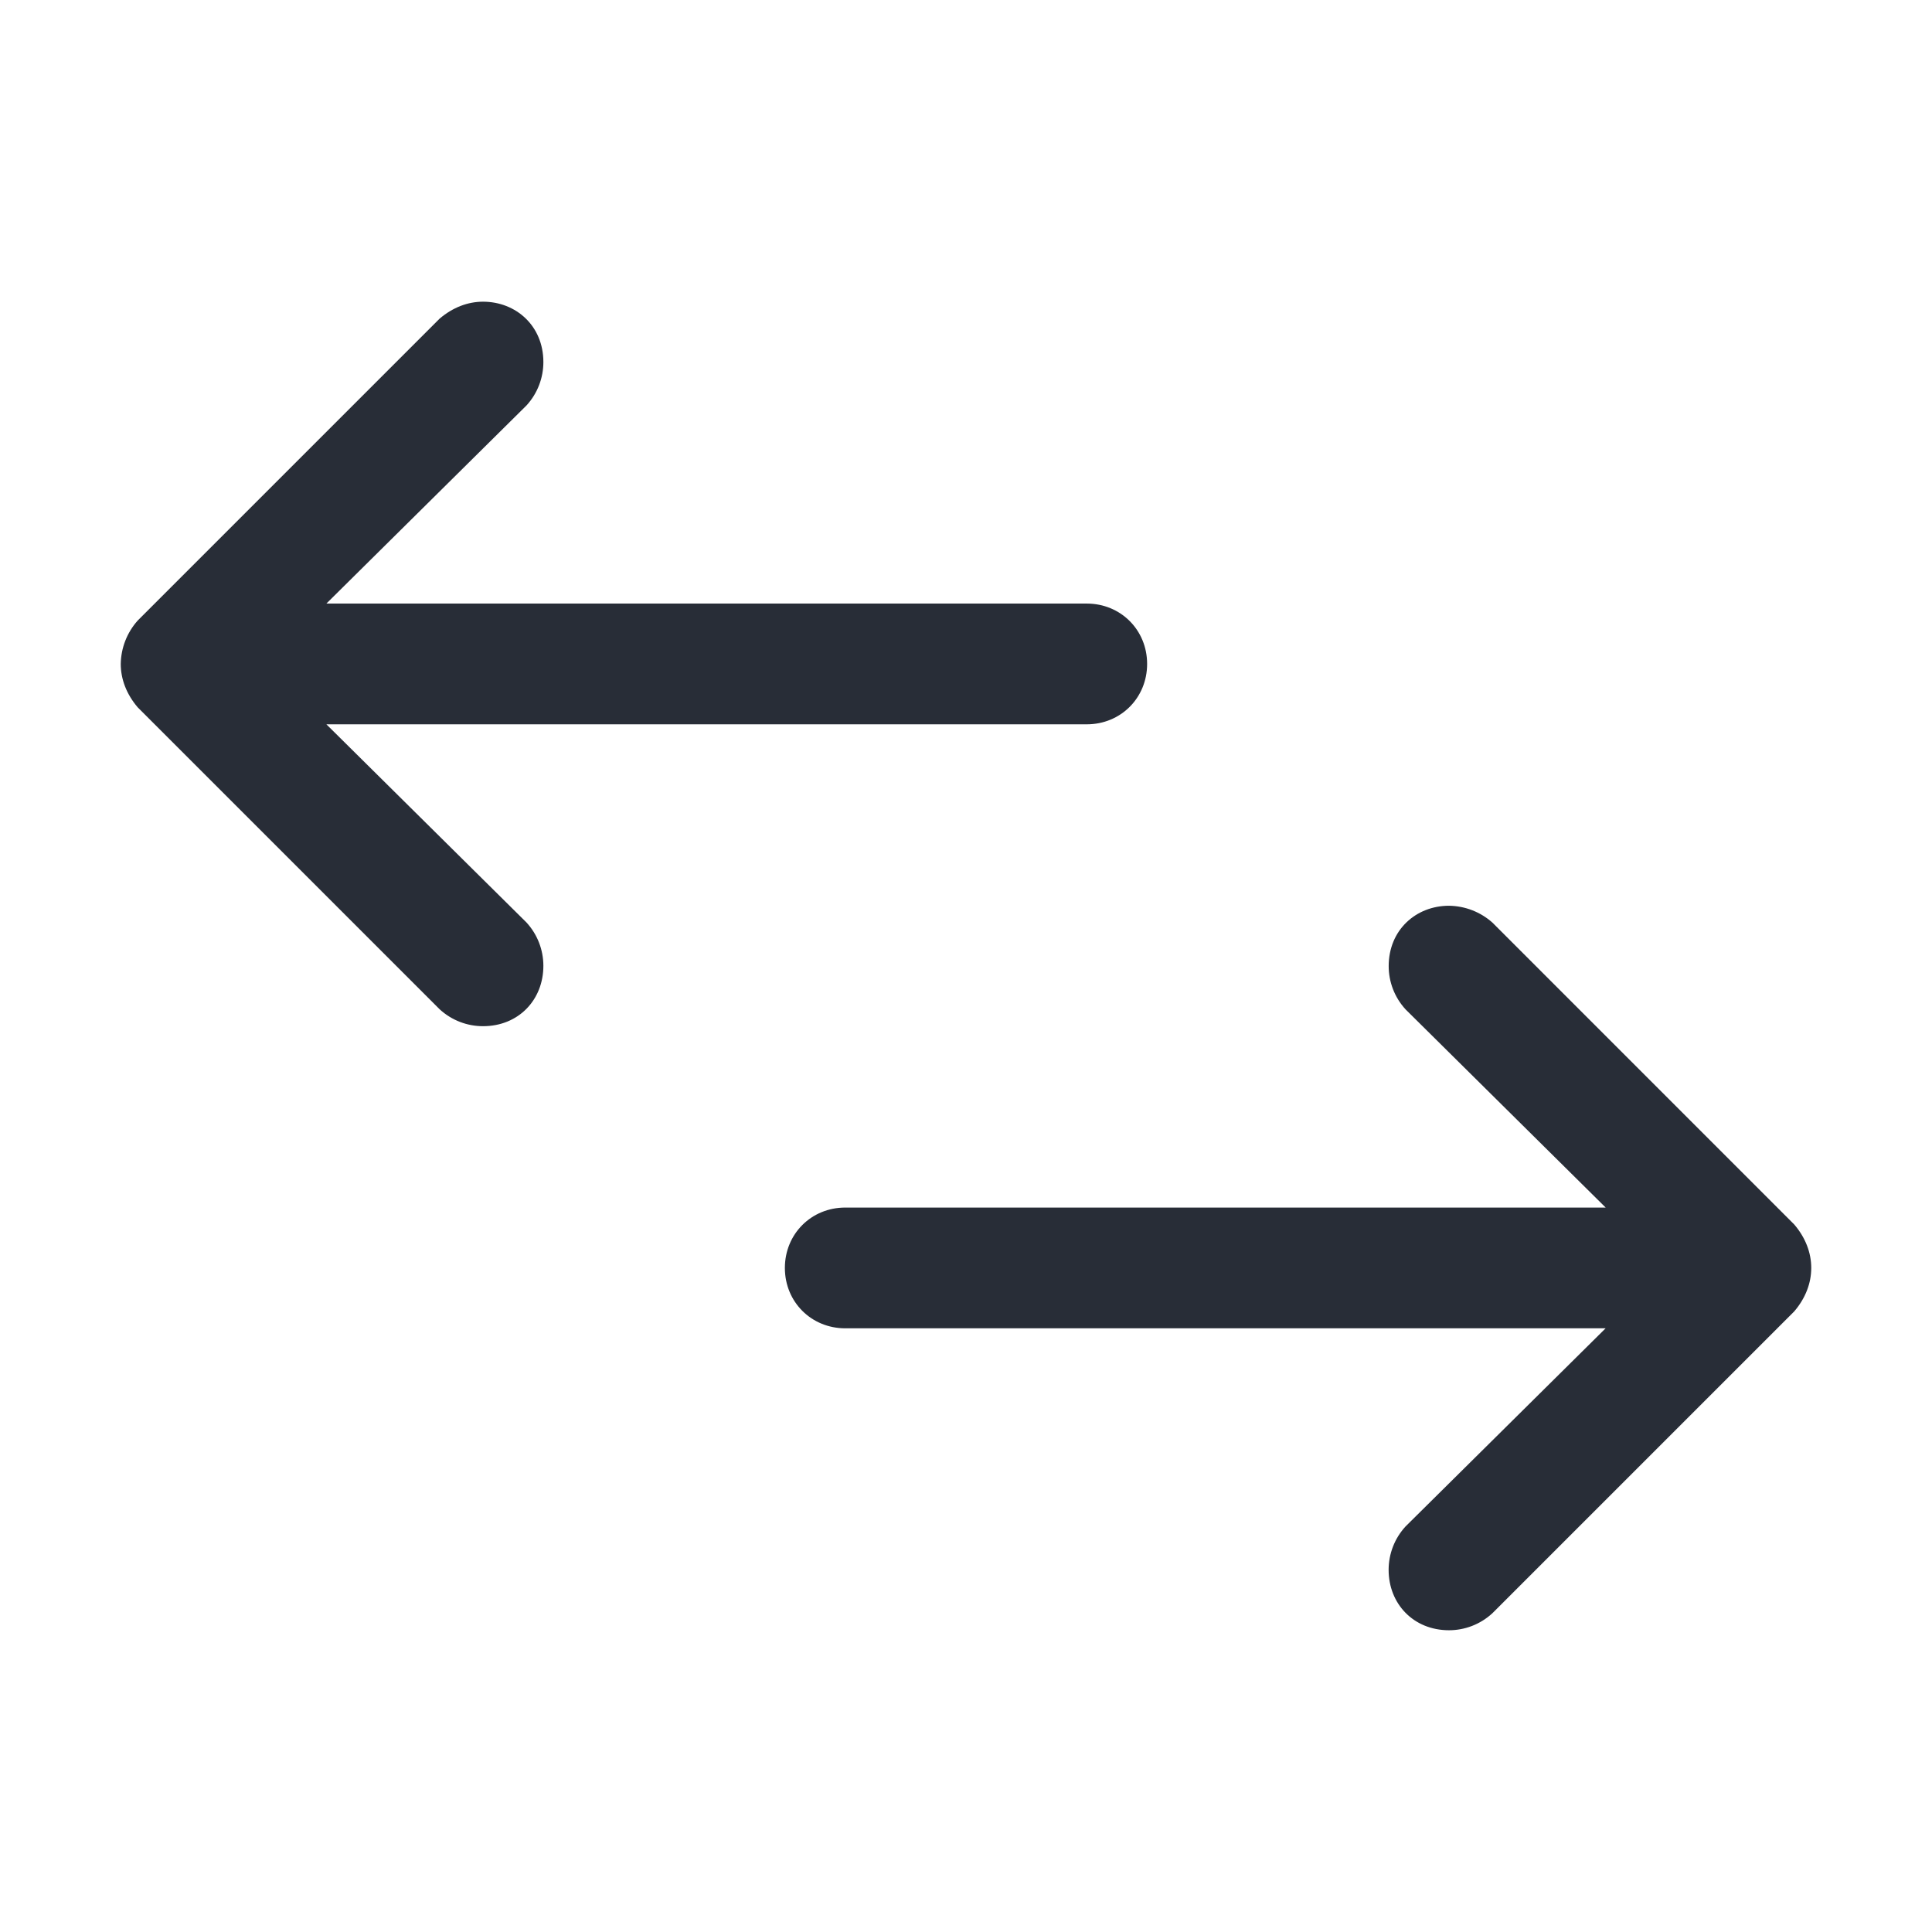
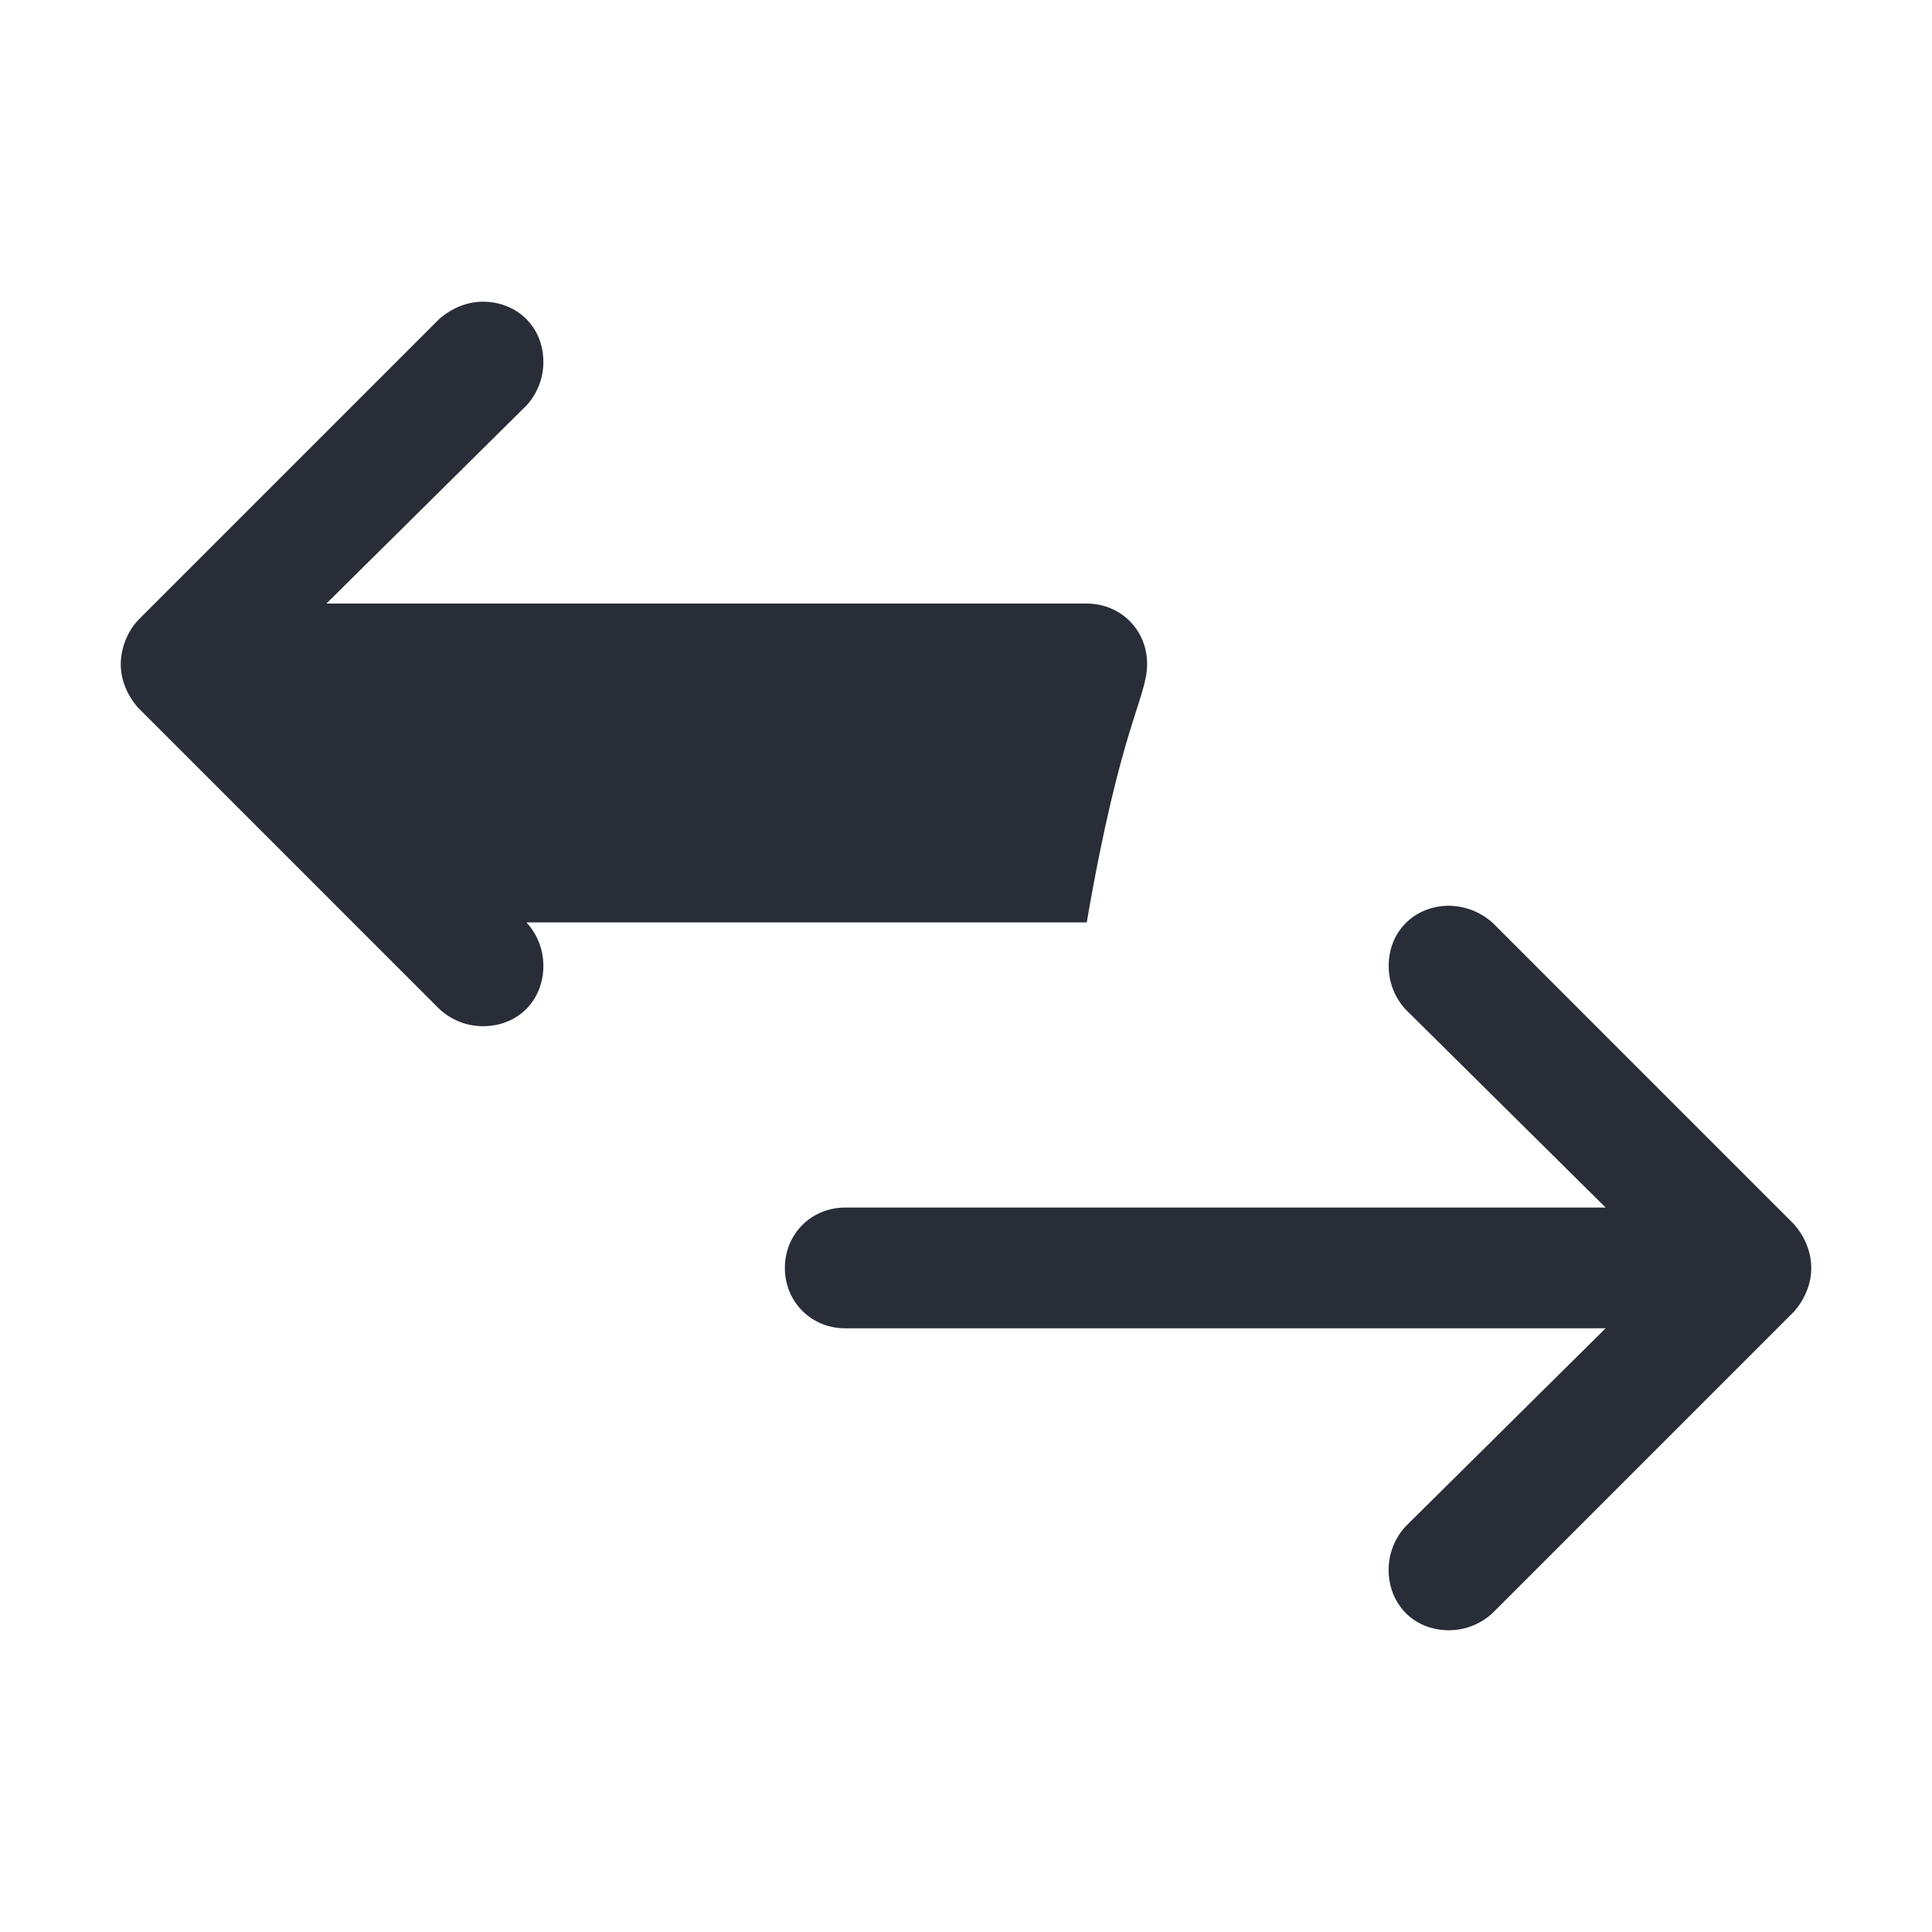
<svg xmlns="http://www.w3.org/2000/svg" width="32" height="32" viewBox="0 0 32 32" fill="none">
-   <path fill-rule="evenodd" clip-rule="evenodd" d="M7.281 5.278L2.281 10.278C2.104 10.476 2.004 10.731 2 10.997C2 11.247 2.094 11.497 2.281 11.716L7.281 16.716C7.484 16.903 7.742 16.997 8 16.997C8.59 16.997 9 16.559 9 15.997C9 15.731 8.9 15.474 8.719 15.278L5.406 11.997H18C18.563 11.997 19 11.559 19 10.997C19 10.434 18.562 9.997 18 9.997H5.406L8.72 6.716C8.906 6.513 9 6.255 9 5.997C9 5.397 8.546 4.997 8 4.997C7.75 4.997 7.5 5.091 7.281 5.278ZM24.72 15.282C24.522 15.105 24.267 15.006 24.001 15.002C23.454 15.002 23.001 15.402 23.001 16.002C23.001 16.259 23.095 16.517 23.282 16.72L26.595 20.001H14C13.437 20.001 13 20.439 13 21.001C13 21.564 13.438 22.001 14 22.001H26.594L23.281 25.282C23.1 25.478 23 25.735 23 26.002C23 26.562 23.41 27.002 24 27.002C24.258 27.002 24.516 26.907 24.719 26.72L29.719 21.72C29.906 21.501 30 21.251 30 21.001C30 20.751 29.906 20.501 29.719 20.282L24.72 15.282Z" fill="#282D37" />
+   <path fill-rule="evenodd" clip-rule="evenodd" d="M7.281 5.278L2.281 10.278C2.104 10.476 2.004 10.731 2 10.997C2 11.247 2.094 11.497 2.281 11.716L7.281 16.716C7.484 16.903 7.742 16.997 8 16.997C8.59 16.997 9 16.559 9 15.997C9 15.731 8.9 15.474 8.719 15.278H18C18.563 11.997 19 11.559 19 10.997C19 10.434 18.562 9.997 18 9.997H5.406L8.72 6.716C8.906 6.513 9 6.255 9 5.997C9 5.397 8.546 4.997 8 4.997C7.75 4.997 7.5 5.091 7.281 5.278ZM24.72 15.282C24.522 15.105 24.267 15.006 24.001 15.002C23.454 15.002 23.001 15.402 23.001 16.002C23.001 16.259 23.095 16.517 23.282 16.72L26.595 20.001H14C13.437 20.001 13 20.439 13 21.001C13 21.564 13.438 22.001 14 22.001H26.594L23.281 25.282C23.1 25.478 23 25.735 23 26.002C23 26.562 23.41 27.002 24 27.002C24.258 27.002 24.516 26.907 24.719 26.72L29.719 21.72C29.906 21.501 30 21.251 30 21.001C30 20.751 29.906 20.501 29.719 20.282L24.72 15.282Z" fill="#282D37" />
</svg>